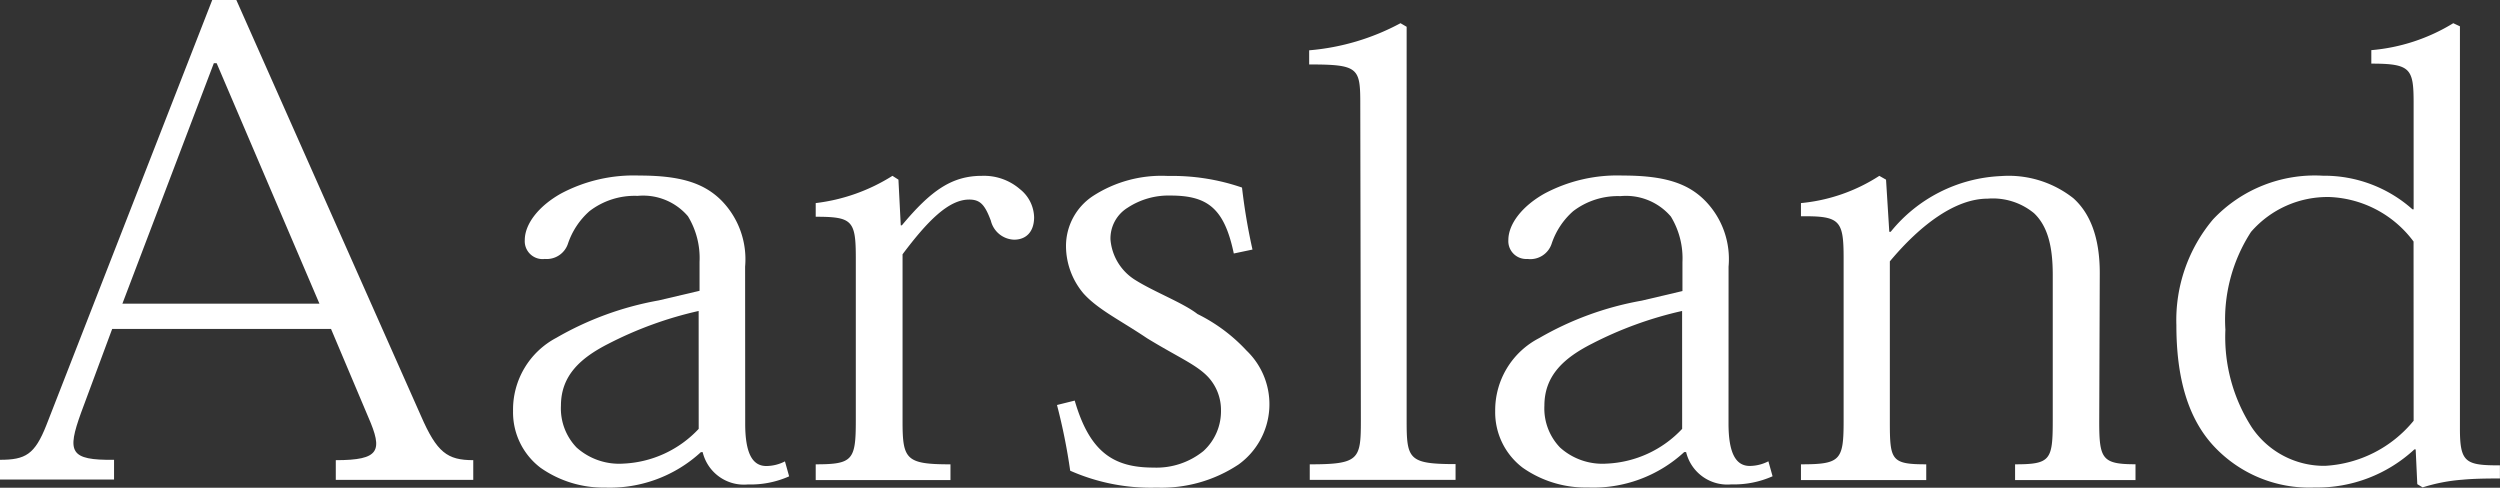
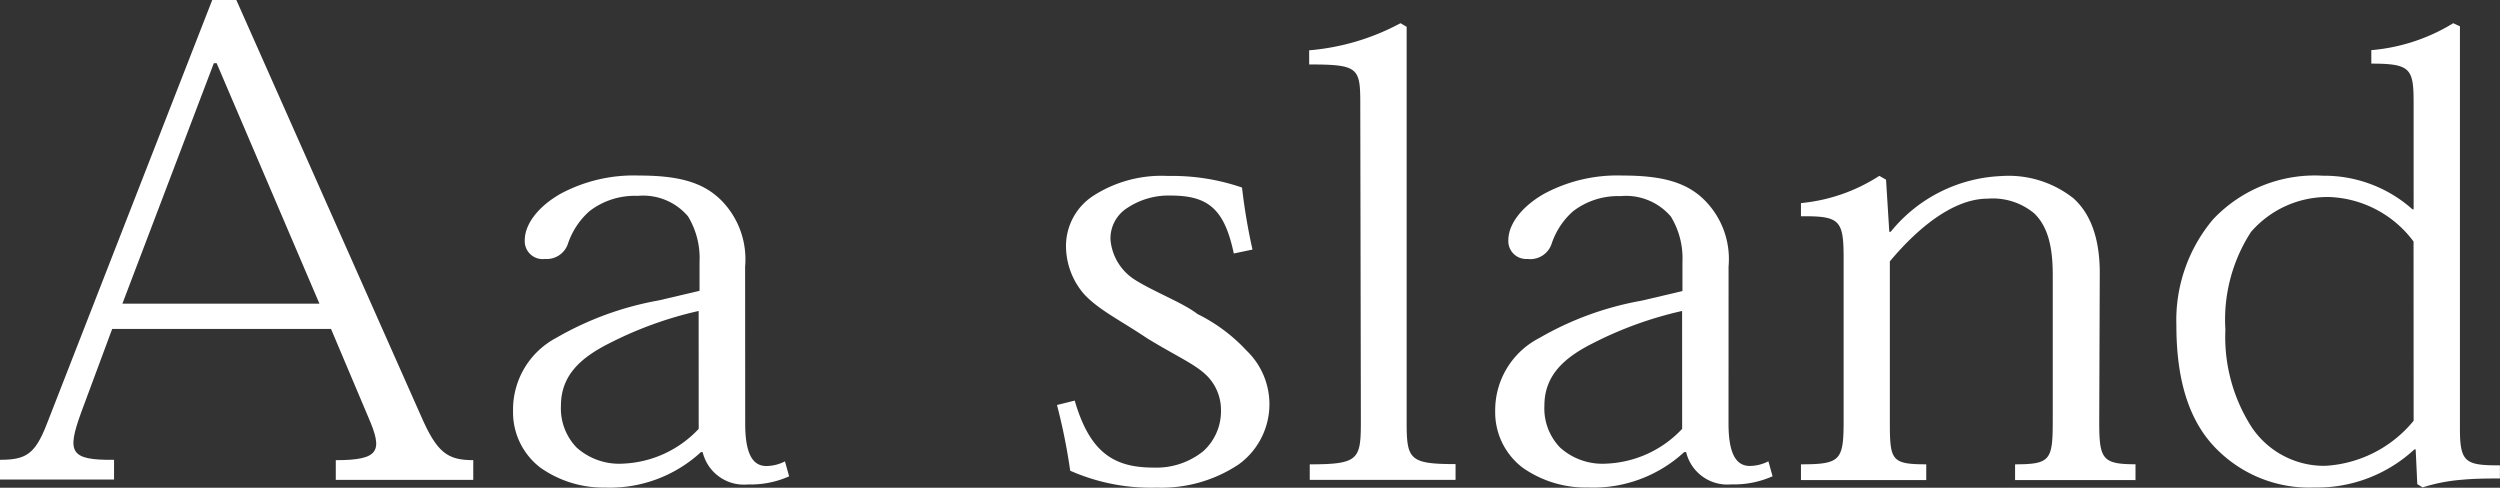
<svg xmlns="http://www.w3.org/2000/svg" width="166.965" height="32.572" viewBox="0 0 166.965 32.572">
  <rect x="0" y="0" width="166.965" height="32.572" fill="#333333" stroke="none" />
  <defs>
    <clipPath id="clip-path">
      <rect id="Rectangle_138" data-name="Rectangle 138" width="166.965" height="32.572" fill="none" />
    </clipPath>
  </defs>
  <g id="Group_113" data-name="Group 113" transform="translate(0 0)">
    <g id="Group_112" data-name="Group 112" transform="translate(0 0)" clip-path="url(#clip-path)">
      <path id="Path_36" data-name="Path 36" d="M21.334,20.281H8.174L14.282,4.219h.186Zm.774,1.688,2.493,5.9c.975,2.237.774,2.864-2.175,2.864v1.316h9.181V30.732c-1.734,0-2.431-.511-3.5-2.973L15.784,0h-1.61L3.1,28.386C2.322,30.36,1.7,30.708,0,30.708v1.316H7.617V30.708c-2.973.039-3.151-.519-2.2-3.151l2.075-5.589Z" transform="translate(0 0)" fill="#fff" />
      <path id="Path_37" data-name="Path 37" d="M56.661,32.06a7.331,7.331,0,0,1-5.055,2.322,4.257,4.257,0,0,1-3.1-1.076,3.762,3.762,0,0,1-1.045-2.794c0-2.036,1.339-3.2,3.151-4.126a25.239,25.239,0,0,1,6.046-2.2Zm3.1-10.837a5.6,5.6,0,0,0-1.548-4.381c-1.192-1.215-2.794-1.7-5.527-1.7a10.33,10.33,0,0,0-5.233,1.208c-1.486.836-2.407,2.028-2.407,3.1a1.193,1.193,0,0,0,1.11,1.269,1.258,1.258,0,0,0,.229-.007,1.494,1.494,0,0,0,1.548-1.03,5.045,5.045,0,0,1,1.432-2.16,4.942,4.942,0,0,1,3.212-1.022,3.929,3.929,0,0,1,3.367,1.362,5.363,5.363,0,0,1,.774,3.042v1.935l-2.725.642a21.022,21.022,0,0,0-6.843,2.5,5.419,5.419,0,0,0-2.887,4.892,4.644,4.644,0,0,0,1.835,3.785,7.3,7.3,0,0,0,4.312,1.324,8.98,8.98,0,0,0,6.4-2.369h.116a2.833,2.833,0,0,0,3.019,2.16,6.331,6.331,0,0,0,2.756-.542l-.279-1a2.742,2.742,0,0,1-1.246.31c-.944,0-1.409-.882-1.409-2.833Z" transform="translate(-9.998 -3.418)" fill="#fff" />
-       <path id="Path_38" data-name="Path 38" d="M76.129,18.475c1.935-2.322,3.336-3.305,5.341-3.305a3.672,3.672,0,0,1,2.547.89,2.47,2.47,0,0,1,.944,1.873c0,.96-.519,1.5-1.339,1.5a1.656,1.656,0,0,1-1.548-1.262c-.395-1.053-.7-1.417-1.448-1.417-1.386,0-2.794,1.448-4.451,3.654V31.557c0,2.555.224,2.88,3.2,2.88v1.053h-9V34.436c2.469,0,2.678-.279,2.678-2.911V20.642c0-2.493-.24-2.74-2.678-2.74v-.913A12.318,12.318,0,0,0,75.5,15.169l.4.255.155,3.05Z" transform="translate(-15.897 -3.426)" fill="#fff" />
      <path id="Path_39" data-name="Path 39" d="M103,20.355c-.635-3.042-1.773-3.87-4.234-3.87a4.971,4.971,0,0,0-2.856.813,2.416,2.416,0,0,0-1.146,2.121,3.521,3.521,0,0,0,1.7,2.733c1.239.774,3.166,1.509,4.11,2.245a11.228,11.228,0,0,1,3.274,2.438,4.962,4.962,0,0,1-.526,7.609,9.292,9.292,0,0,1-5.473,1.548,13.313,13.313,0,0,1-5.775-1.13,39.4,39.4,0,0,0-.882-4.389l1.184-.294c1.006,3.468,2.616,4.474,5.256,4.474a4.983,4.983,0,0,0,3.344-1.107,3.6,3.6,0,0,0,1.169-2.709,3.245,3.245,0,0,0-.813-2.183c-.774-.859-2.028-1.355-4.126-2.64C95.4,24.8,93.93,24.1,92.963,23.026a4.926,4.926,0,0,1-1.169-3.166,4,4,0,0,1,1.8-3.344,8.409,8.409,0,0,1,5.016-1.339,14.284,14.284,0,0,1,4.939.774,39.47,39.47,0,0,0,.7,4.141Z" transform="translate(-20.6 -3.425)" fill="#fff" />
      <path id="Path_40" data-name="Path 40" d="M116.364,7.419c0-2.438-.1-2.663-3.414-2.663V3.811A15.582,15.582,0,0,0,119.05,2l.41.24V28.559c0,2.562.139,2.887,3.267,2.887V32.5h-9.738V31.462c3.3,0,3.414-.325,3.414-2.918Z" transform="translate(-25.516 -0.451)" fill="#fff" />
      <path id="Path_41" data-name="Path 41" d="M141.486,32.06a7.345,7.345,0,0,1-5.055,2.322,4.224,4.224,0,0,1-3.1-1.076,3.762,3.762,0,0,1-1.045-2.794c0-2.036,1.339-3.2,3.151-4.126a25.107,25.107,0,0,1,6.046-2.2Zm3.1-10.837a5.573,5.573,0,0,0-1.548-4.381c-1.184-1.215-2.794-1.7-5.519-1.7a10.33,10.33,0,0,0-5.233,1.208c-1.486.836-2.407,2.028-2.407,3.1a1.192,1.192,0,0,0,1.117,1.263,1.23,1.23,0,0,0,.16,0,1.5,1.5,0,0,0,1.618-1.03,4.985,4.985,0,0,1,1.432-2.16,4.917,4.917,0,0,1,3.151-1.006,3.945,3.945,0,0,1,3.375,1.362,5.363,5.363,0,0,1,.774,3.042v1.935l-2.725.642a20.9,20.9,0,0,0-6.843,2.5A5.419,5.419,0,0,0,129,30.868a4.644,4.644,0,0,0,1.835,3.785,7.322,7.322,0,0,0,4.358,1.324,8.964,8.964,0,0,0,6.433-2.369h.124a2.833,2.833,0,0,0,3.019,2.16,6.331,6.331,0,0,0,2.756-.542l-.279-1a2.762,2.762,0,0,1-1.246.31c-.944,0-1.417-.882-1.417-2.833Z" transform="translate(-29.142 -3.418)" fill="#fff" />
      <path id="Path_42" data-name="Path 42" d="M175.3,31.6c0,2.485.2,2.833,2.423,2.833V35.49h-8.043V34.437c2.369,0,2.516-.286,2.516-2.918V21.781c0-1.78-.294-3.212-1.254-4.118a4.325,4.325,0,0,0-3.1-.968c-2.113,0-4.436,1.688-6.526,4.188V31.55c0,2.609.077,2.887,2.431,2.887V35.49H155.38V34.437c2.655,0,2.849-.271,2.849-2.918V20.682c0-2.539-.232-2.841-2.849-2.81v-.882a11.611,11.611,0,0,0,5.233-1.819l.449.255.217,3.483h.093a10.032,10.032,0,0,1,7.369-3.723,6.978,6.978,0,0,1,4.83,1.479c1.107.991,1.765,2.593,1.765,4.993Z" transform="translate(-35.101 -3.427)" fill="#fff" />
      <path id="Path_43" data-name="Path 43" d="M203.614,28.551a8.221,8.221,0,0,1-5.914,3.011,5.821,5.821,0,0,1-4.885-2.555,11.14,11.14,0,0,1-1.773-6.541,10.764,10.764,0,0,1,1.711-6.526,6.758,6.758,0,0,1,5.256-2.33,7.346,7.346,0,0,1,5.6,2.973Zm0-14.119h-.077a8.854,8.854,0,0,0-5.976-2.245,9.334,9.334,0,0,0-7.346,2.918,10.448,10.448,0,0,0-2.446,7.067c0,3.522.774,6.193,2.462,8.035A8.71,8.71,0,0,0,197,33.01a9.549,9.549,0,0,0,6.665-2.547h.085l.108,2.322.356.217a11.593,11.593,0,0,1,2.632-.511c.728-.07,1.548-.085,2.531-.085v-.875c-2.276,0-2.671-.178-2.671-2.423V2.209L206.261,2a12.442,12.442,0,0,1-5.473,1.8V4.7c2.632,0,2.825.333,2.825,2.632Z" transform="translate(-42.417 -0.451)" fill="#fff" />
    </g>
  </g>
</svg>